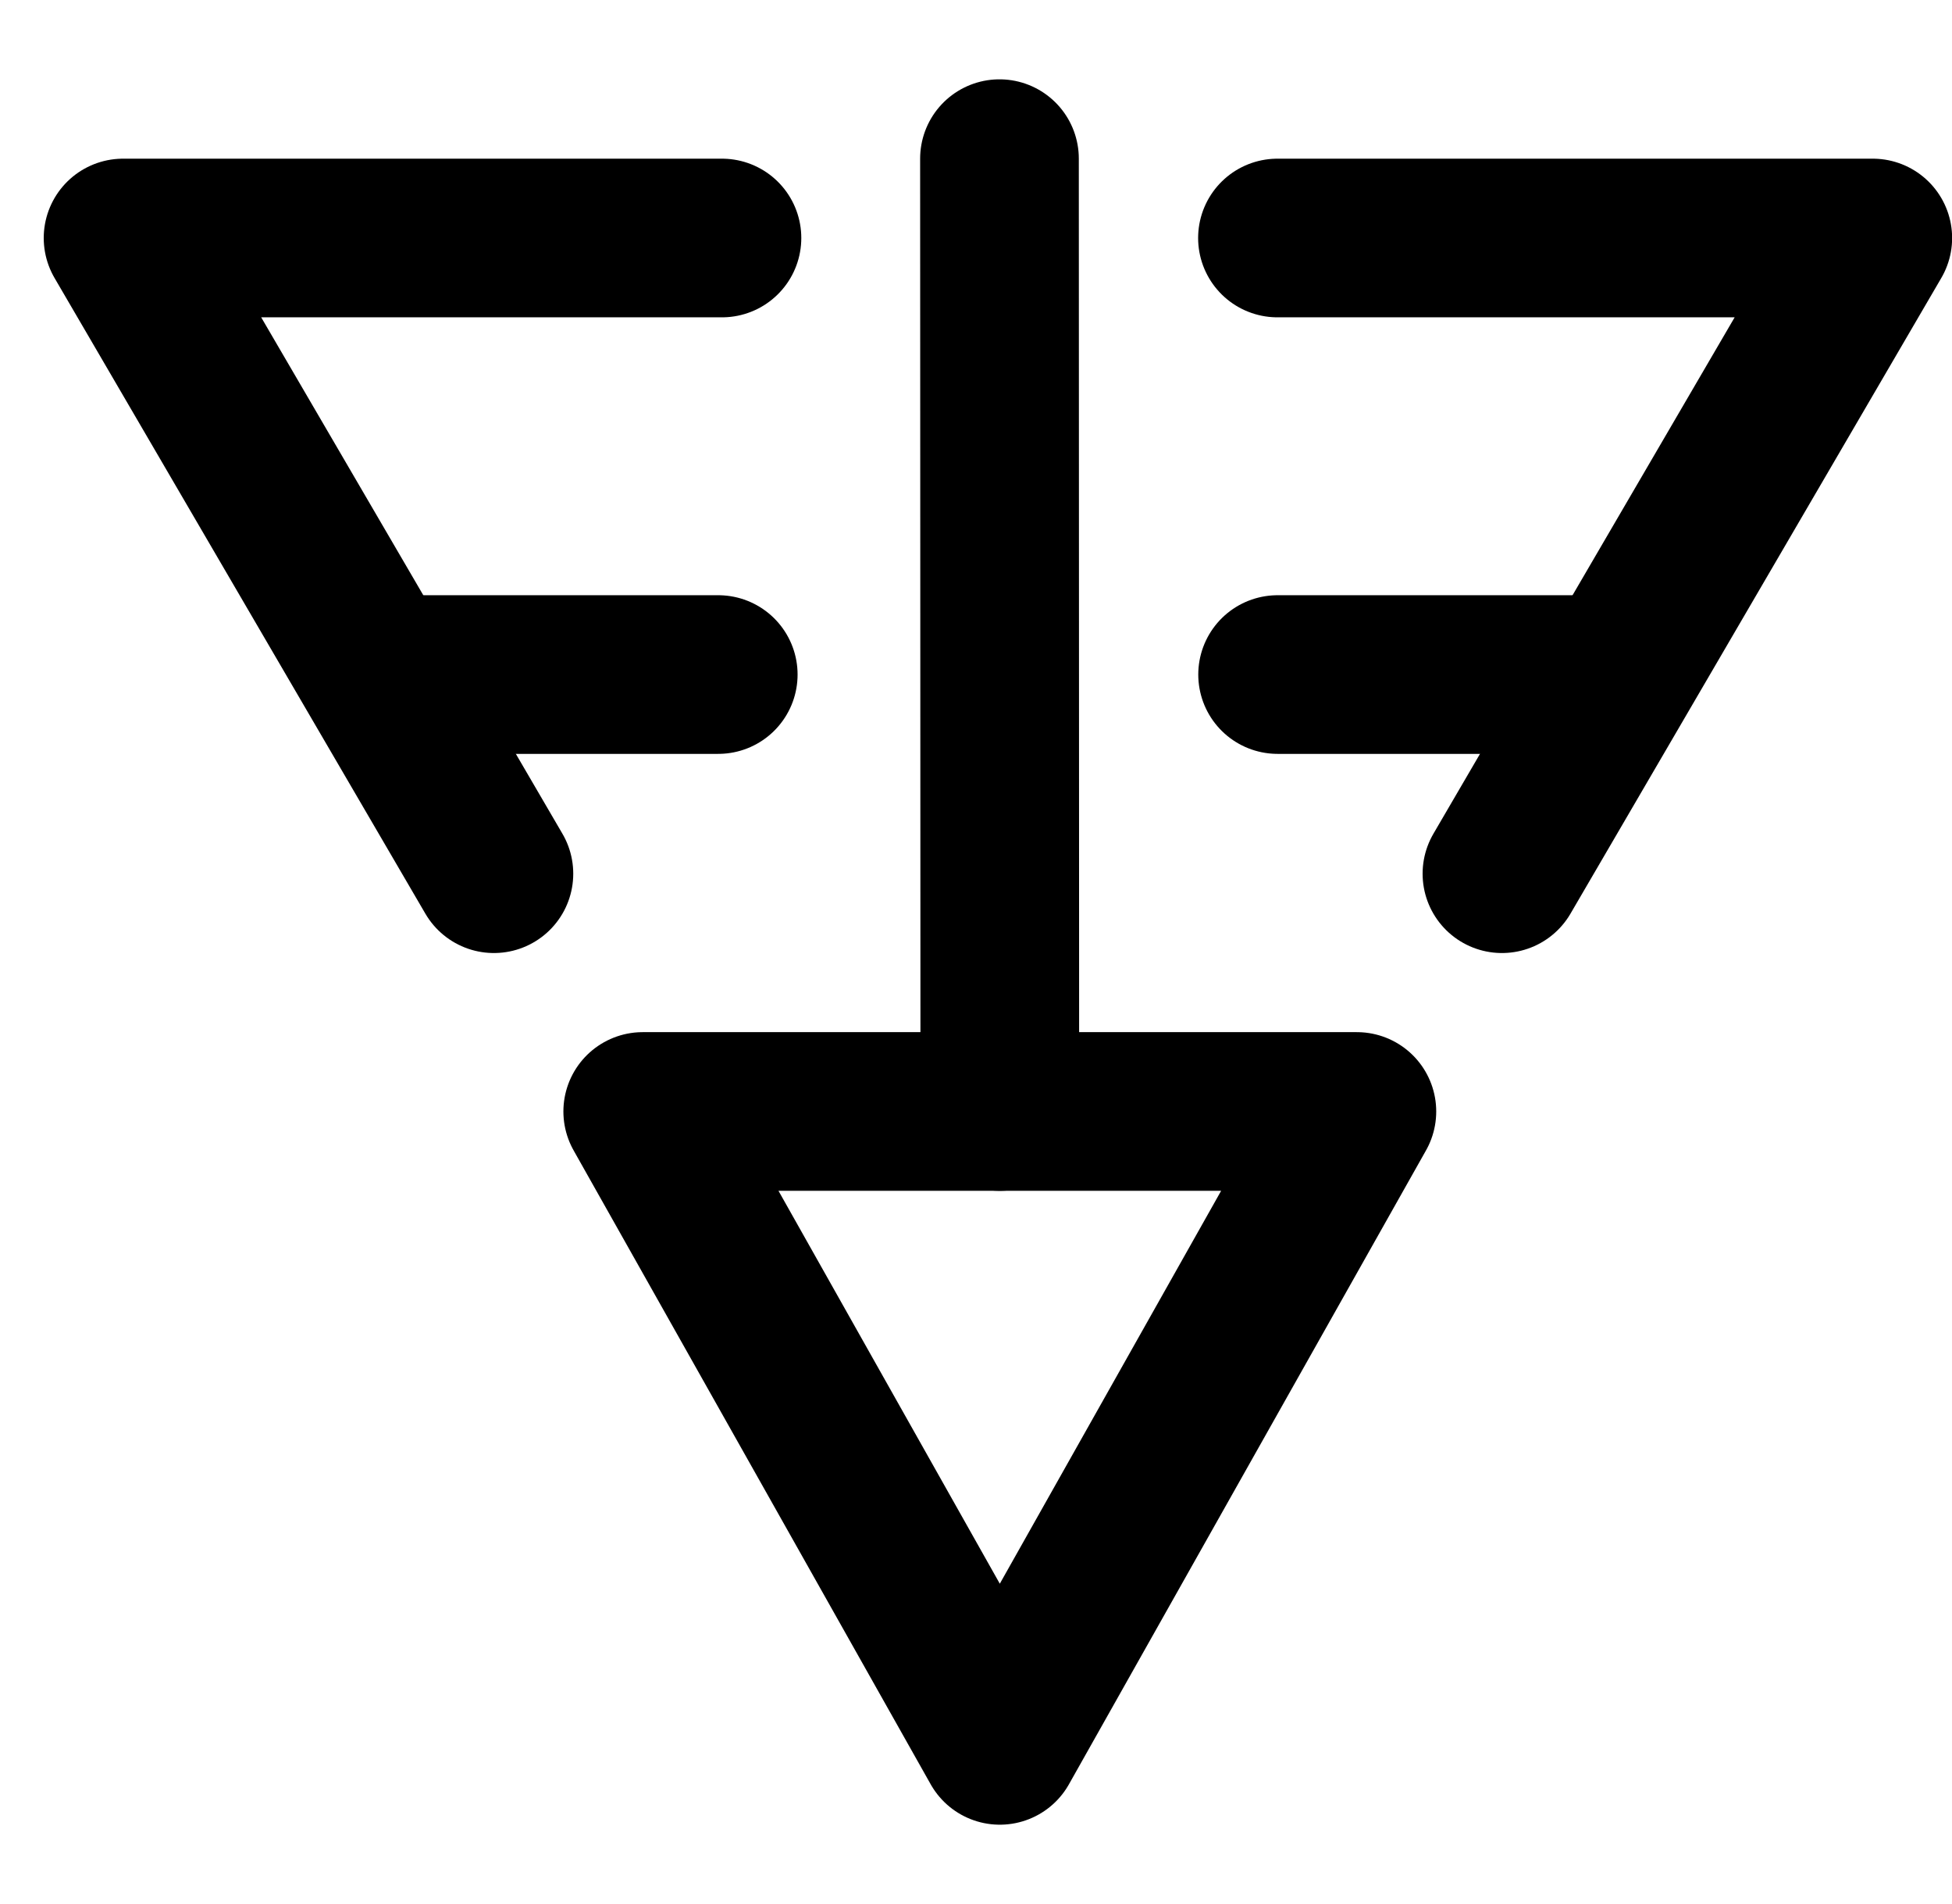
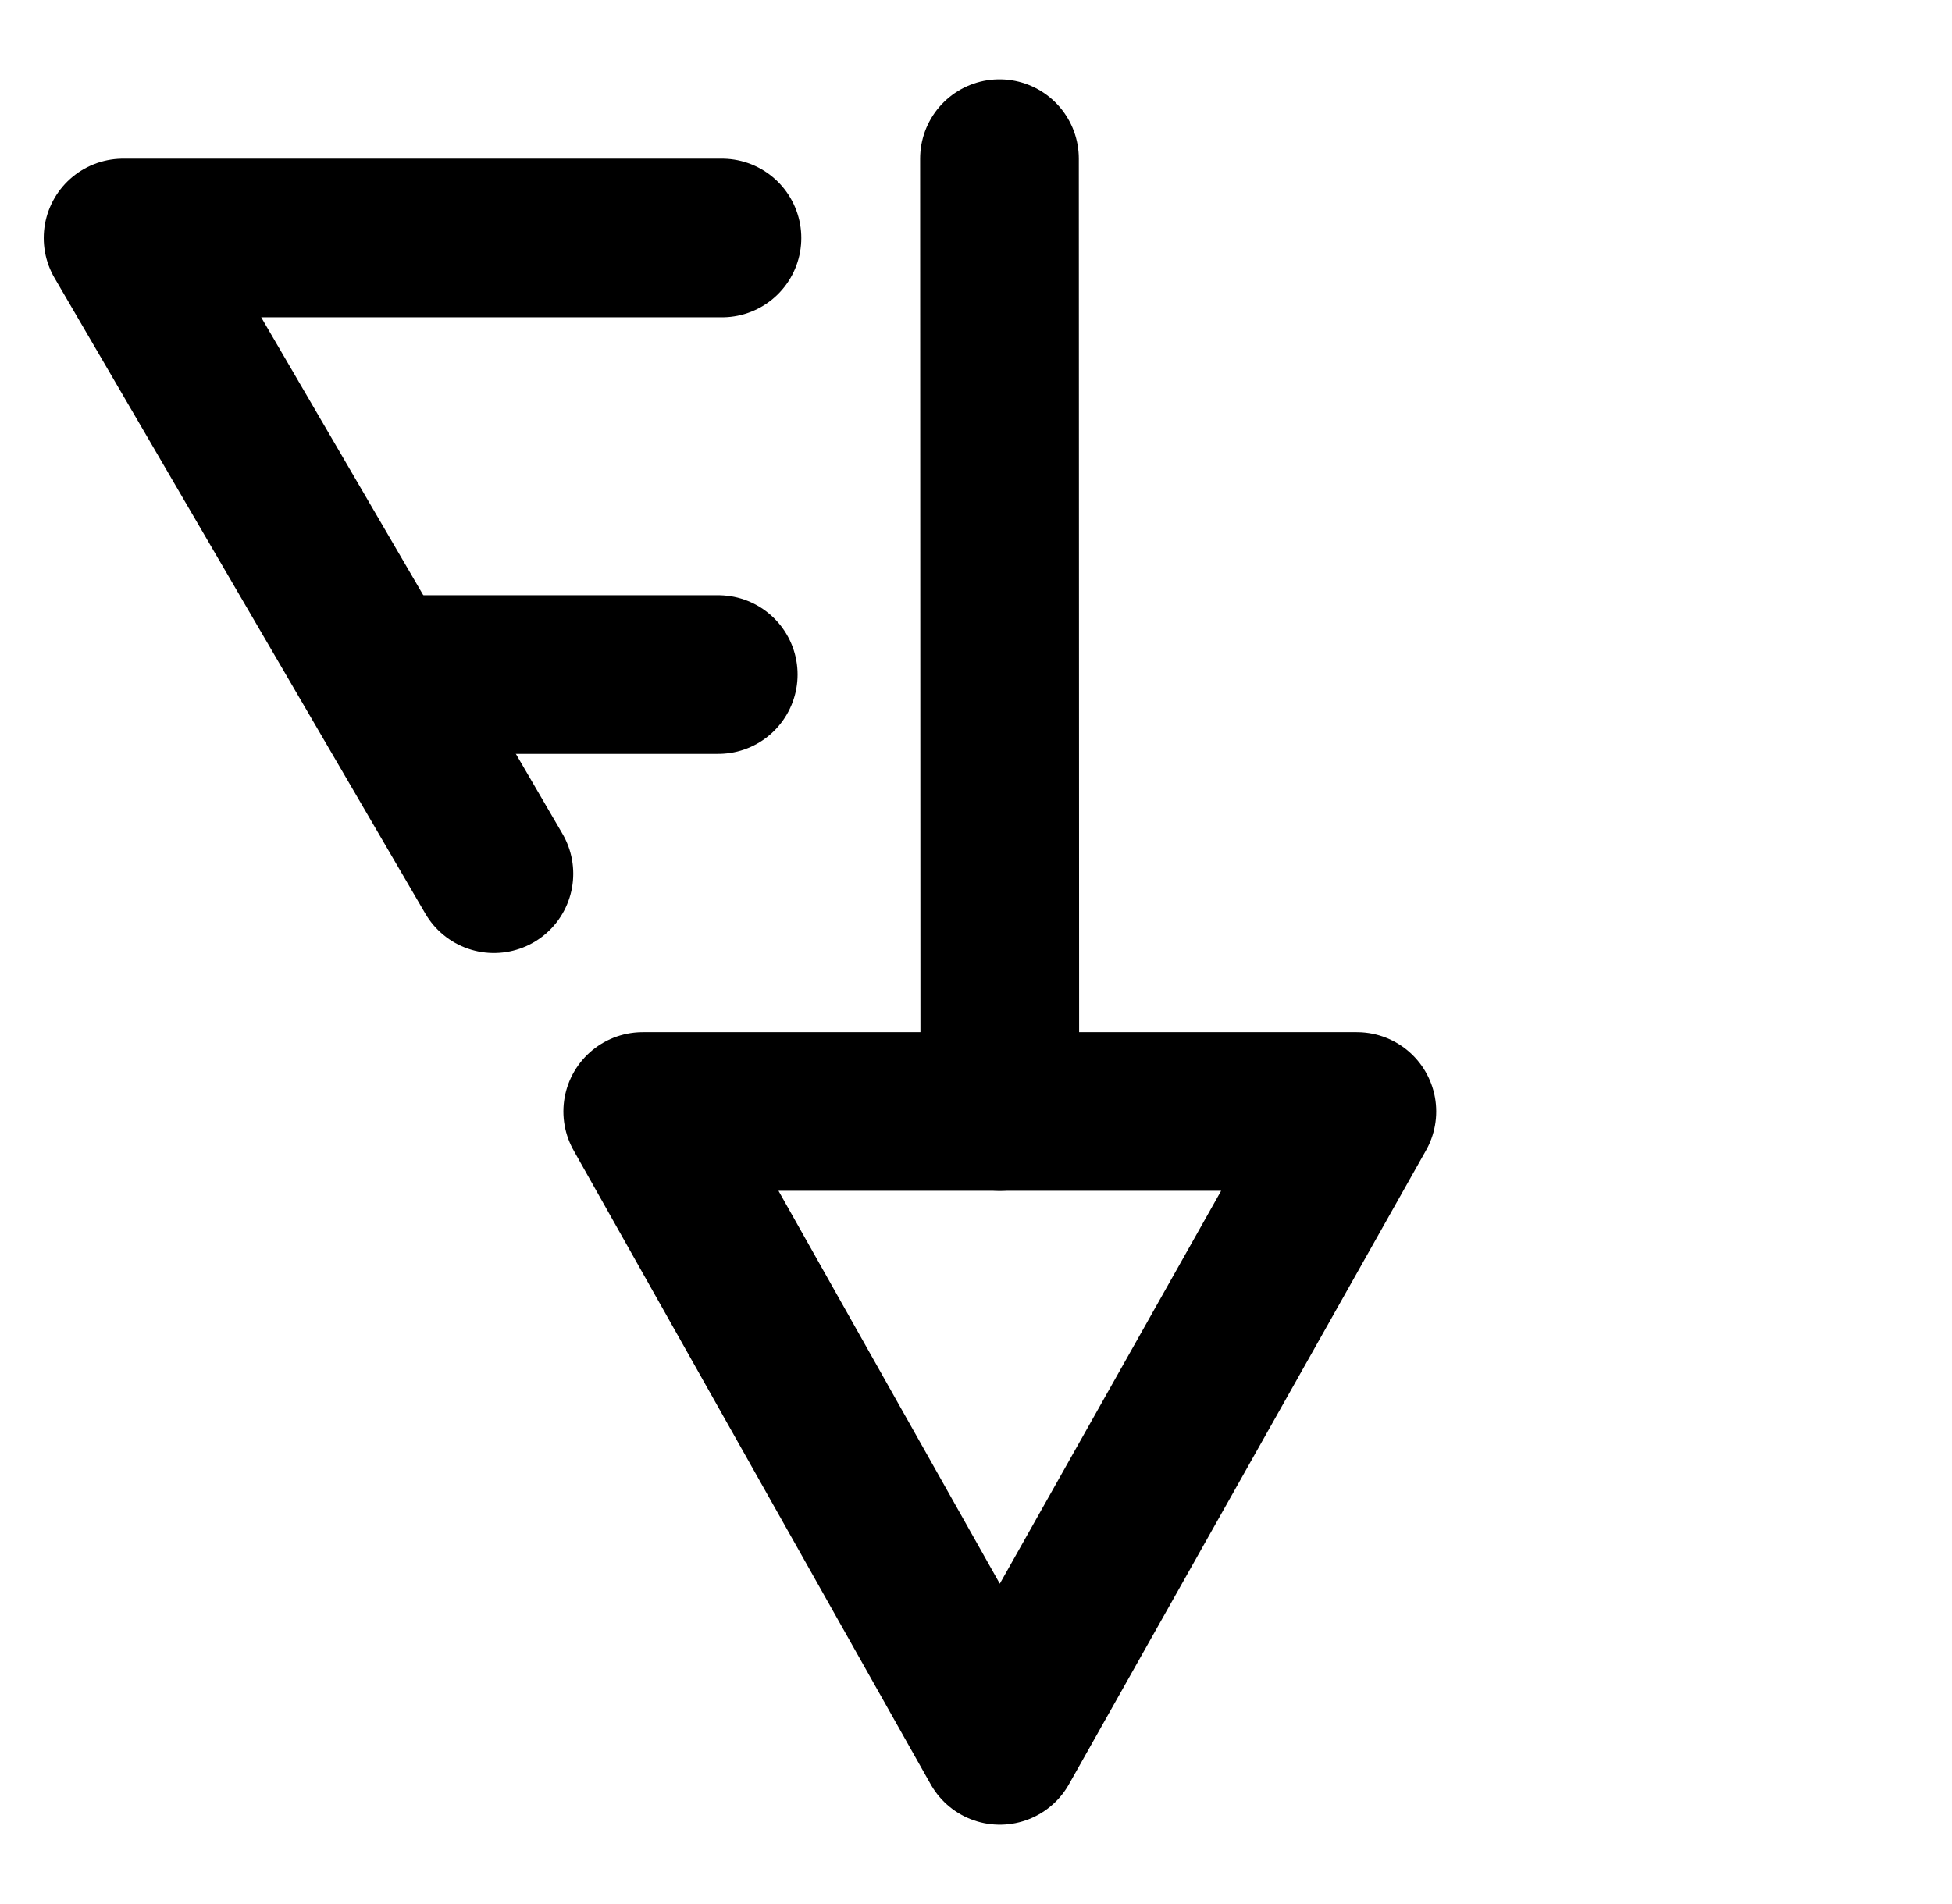
<svg xmlns="http://www.w3.org/2000/svg" width="41" height="40" viewBox="0 0 41 40" fill="none">
  <g id="Maslow-pyramids (é©¬æ¯æ´éå­å¡)">
    <path id="Vector" fill-rule="evenodd" clip-rule="evenodd" d="M21 36.667L28.5 23.35L13.5 23.35L21 36.667Z" stroke="black" stroke-width="3.333" stroke-linejoin="round" />
    <path id="Vector_2" d="M21 23.35L20.993 3.333" stroke="black" stroke-width="3.333" stroke-linecap="round" />
-     <path id="Vector_3" d="M31.547 18.355L39.336 5L26.832 5" stroke="black" stroke-width="3.333" stroke-linecap="round" stroke-linejoin="round" />
-     <path id="Vector_4" d="M33.422 14.171L26.835 14.171" stroke="black" stroke-width="3.333" stroke-linecap="round" />
    <path id="Vector_5" d="M10.374 18.355L2.585 5L15.164 5" stroke="black" stroke-width="3.333" stroke-linecap="round" stroke-linejoin="round" />
    <path id="Vector_6" d="M8.424 14.171L15.086 14.171" stroke="black" stroke-width="3.333" stroke-linecap="round" />
  </g>
</svg>